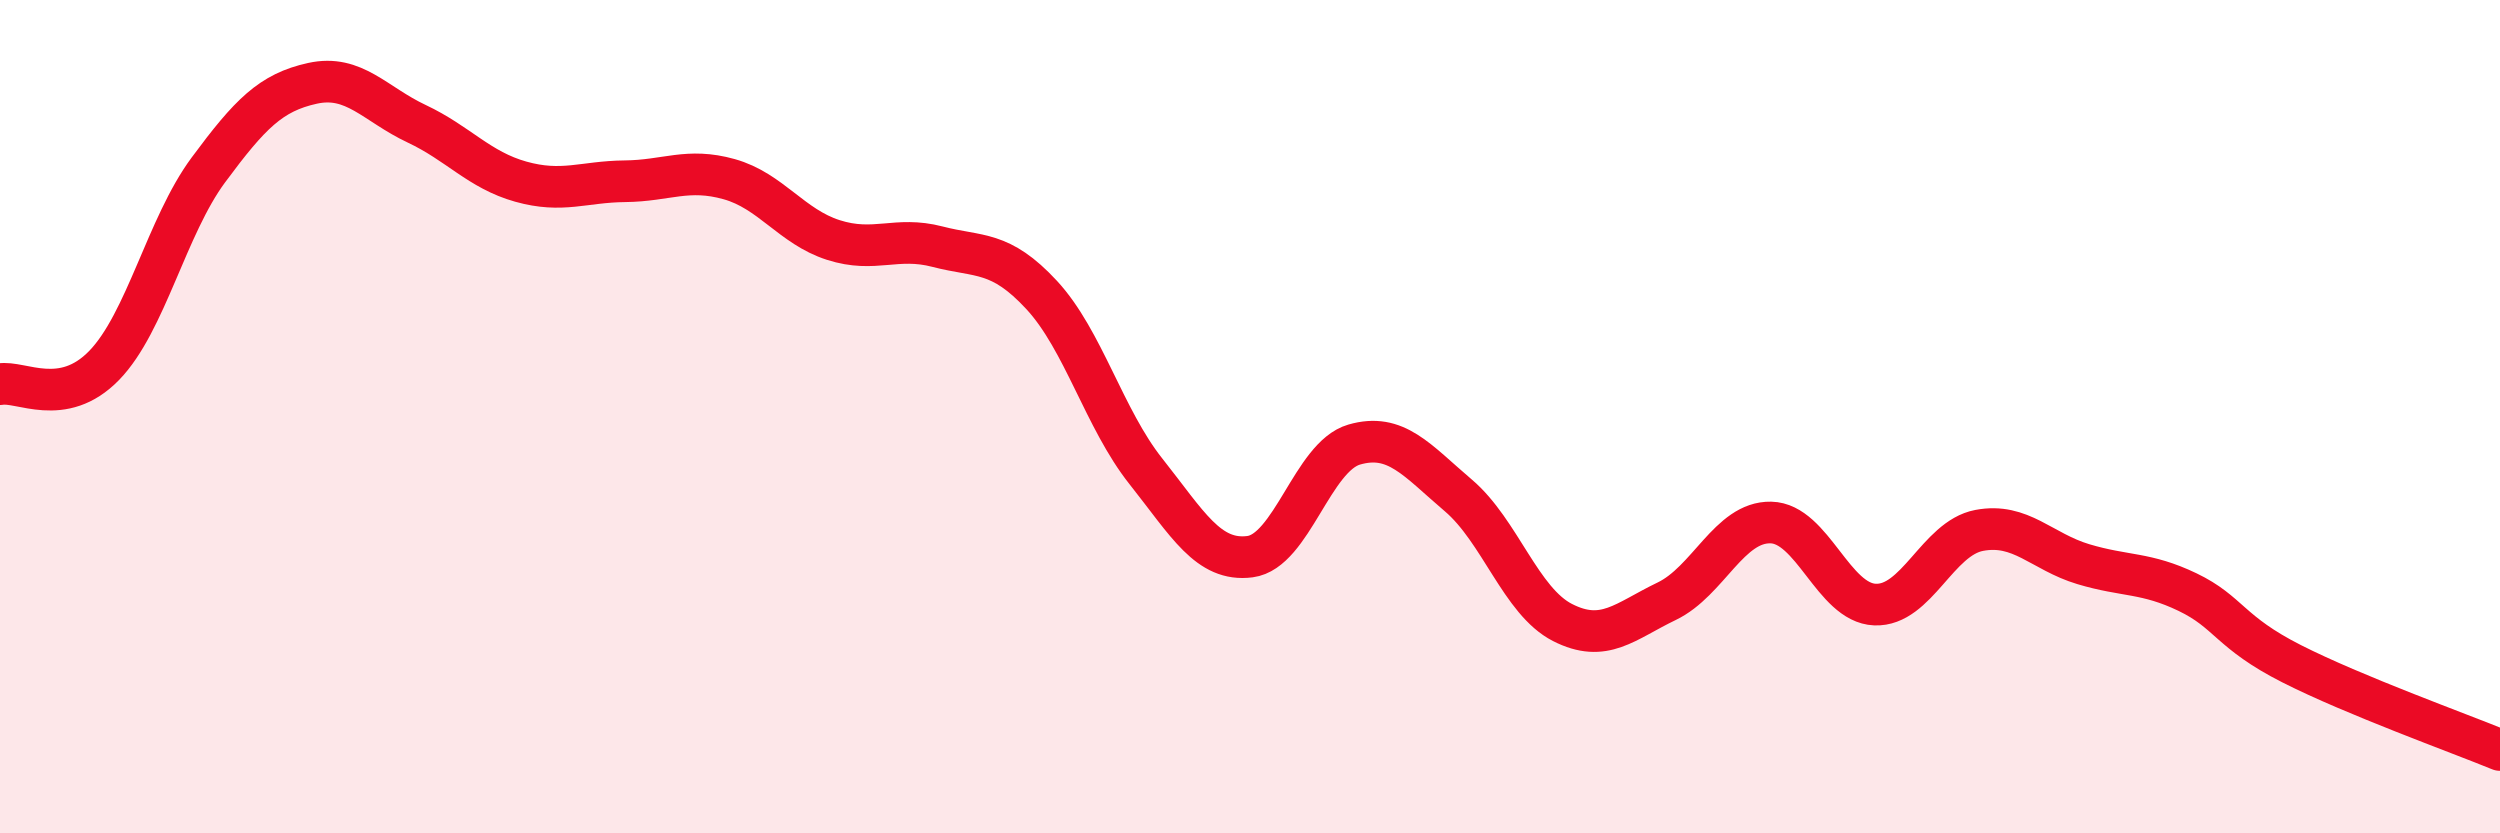
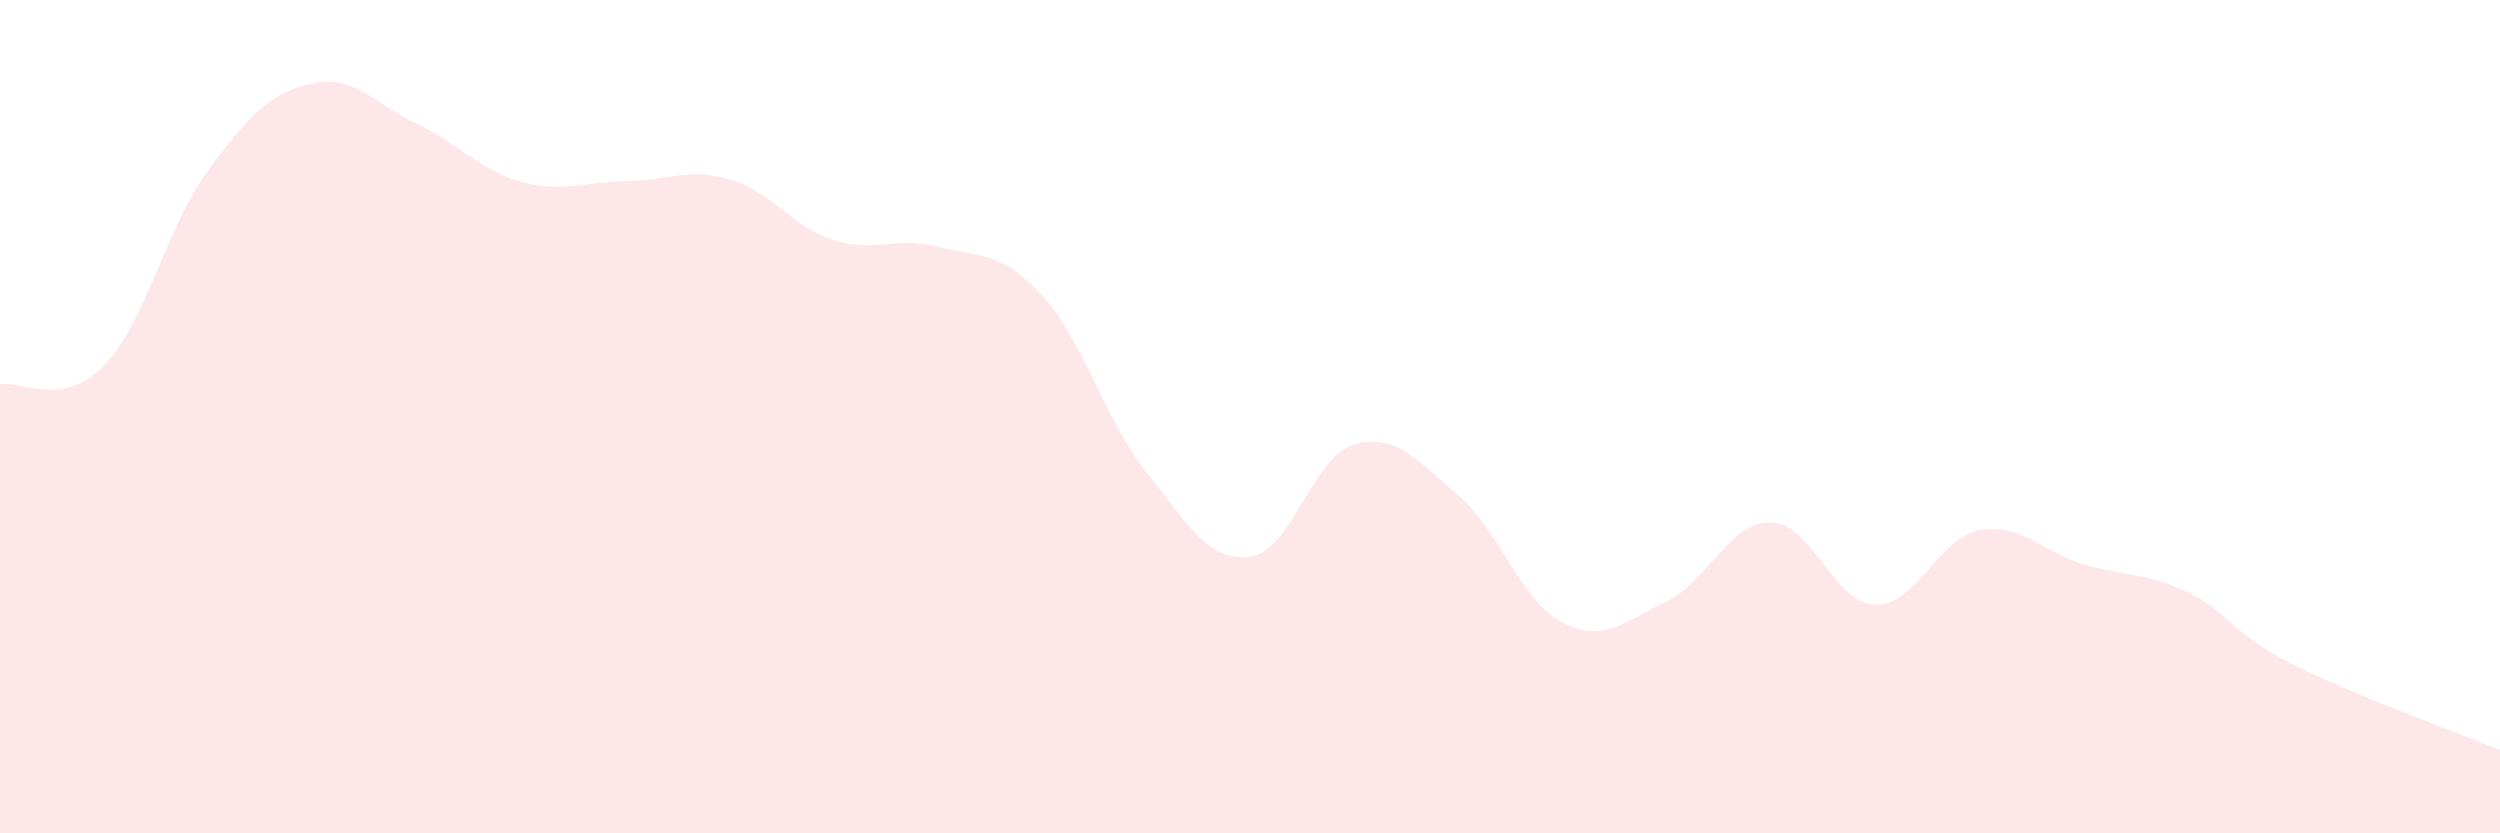
<svg xmlns="http://www.w3.org/2000/svg" width="60" height="20" viewBox="0 0 60 20">
  <path d="M 0,9.22 C 0.5,9.13 1.5,9.8 2.5,8.77 C 3.5,7.74 4,5.43 5,4.08 C 6,2.73 6.5,2.22 7.5,2 C 8.5,1.78 9,2.5 10,2.97 C 11,3.44 11.5,4.08 12.5,4.36 C 13.5,4.64 14,4.36 15,4.35 C 16,4.34 16.5,4.02 17.5,4.3 C 18.5,4.58 19,5.44 20,5.76 C 21,6.08 21.5,5.66 22.5,5.92 C 23.5,6.18 24,6 25,7.08 C 26,8.16 26.5,10.05 27.5,11.31 C 28.5,12.57 29,13.49 30,13.36 C 31,13.23 31.5,10.96 32.5,10.67 C 33.5,10.38 34,11.04 35,11.89 C 36,12.74 36.5,14.43 37.5,14.94 C 38.5,15.45 39,14.91 40,14.43 C 41,13.95 41.5,12.52 42.5,12.54 C 43.5,12.56 44,14.47 45,14.51 C 46,14.55 46.5,12.92 47.5,12.73 C 48.5,12.54 49,13.24 50,13.54 C 51,13.84 51.5,13.73 52.5,14.21 C 53.5,14.69 53.5,15.17 55,15.93 C 56.5,16.69 59,17.59 60,18L60 20L0 20Z" fill="#EB0A25" opacity="0.1" stroke-linecap="round" stroke-linejoin="round" />
-   <path d="M 0,9.22 C 0.5,9.13 1.5,9.8 2.5,8.77 C 3.5,7.74 4,5.43 5,4.08 C 6,2.73 6.5,2.22 7.5,2 C 8.5,1.78 9,2.5 10,2.97 C 11,3.44 11.5,4.08 12.5,4.36 C 13.5,4.64 14,4.36 15,4.35 C 16,4.34 16.5,4.02 17.5,4.3 C 18.5,4.58 19,5.44 20,5.76 C 21,6.08 21.5,5.66 22.5,5.92 C 23.5,6.18 24,6 25,7.08 C 26,8.16 26.5,10.05 27.5,11.31 C 28.5,12.57 29,13.49 30,13.36 C 31,13.23 31.5,10.96 32.5,10.67 C 33.5,10.38 34,11.04 35,11.89 C 36,12.74 36.5,14.43 37.5,14.94 C 38.5,15.45 39,14.91 40,14.43 C 41,13.95 41.5,12.52 42.5,12.54 C 43.5,12.56 44,14.47 45,14.51 C 46,14.55 46.5,12.92 47.5,12.73 C 48.5,12.54 49,13.24 50,13.54 C 51,13.84 51.5,13.73 52.5,14.21 C 53.5,14.69 53.5,15.17 55,15.93 C 56.5,16.69 59,17.59 60,18" stroke="#EB0A25" stroke-width="1" fill="none" stroke-linecap="round" stroke-linejoin="round" />
</svg>